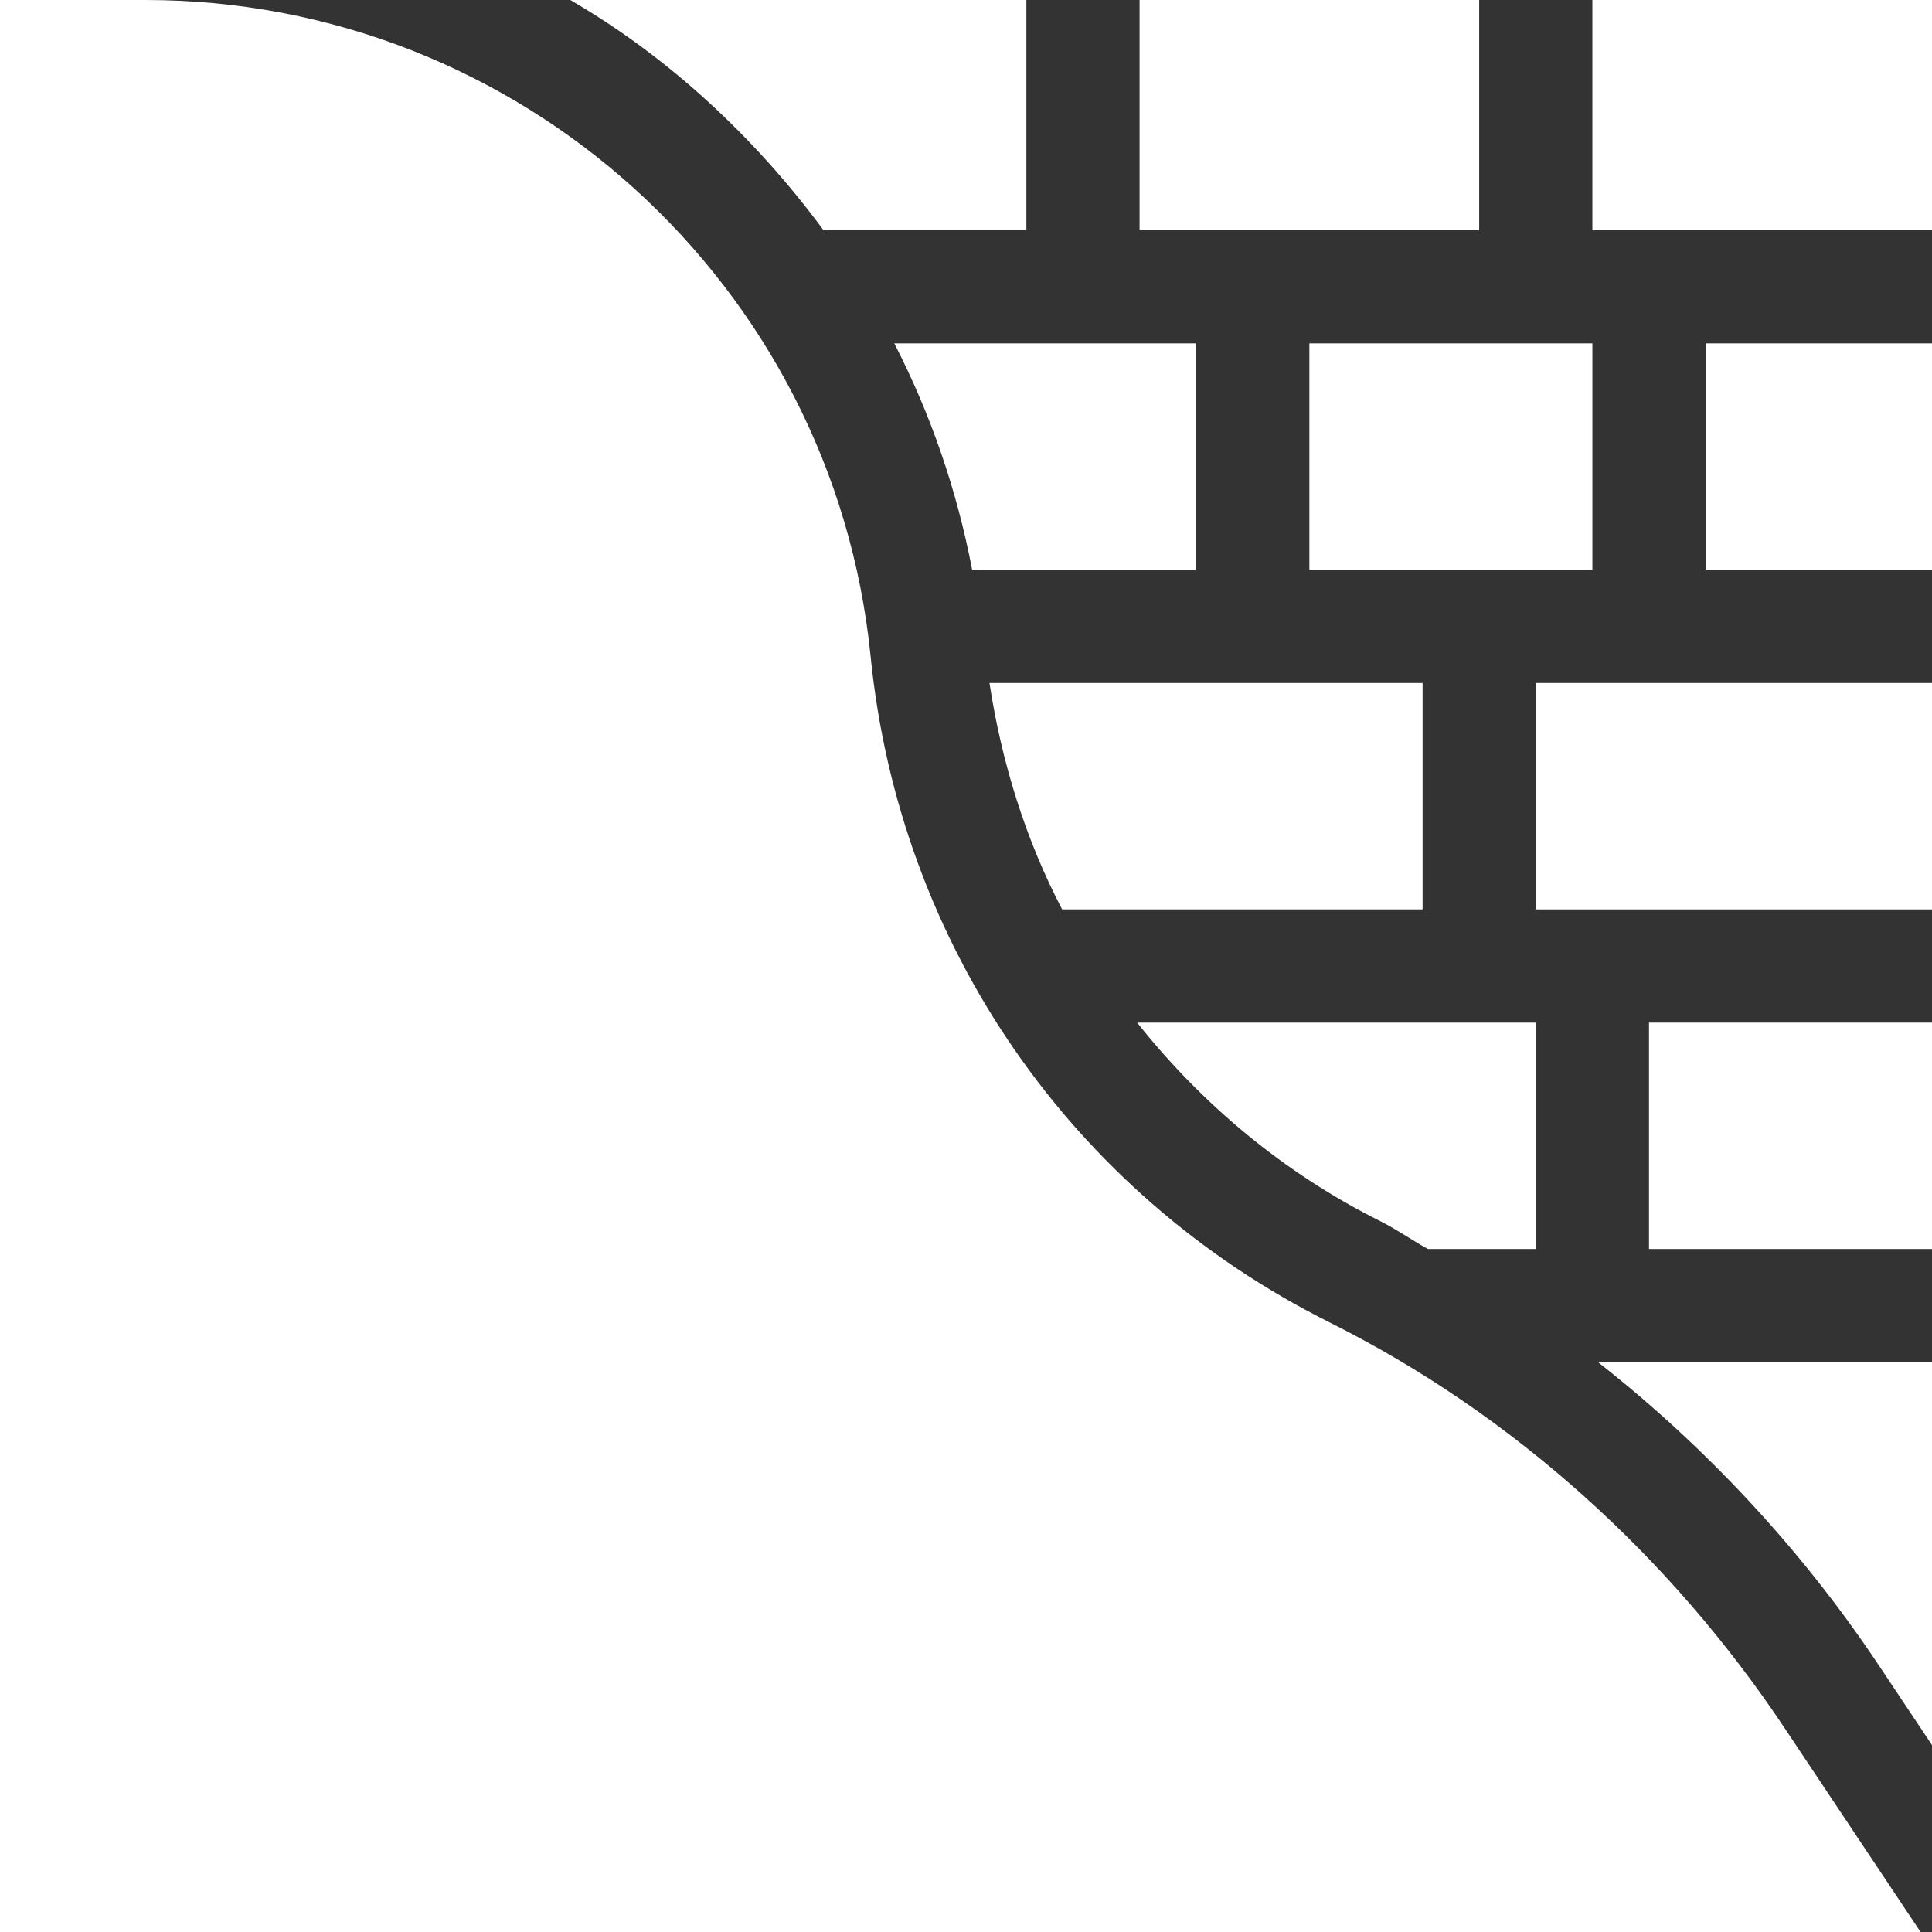
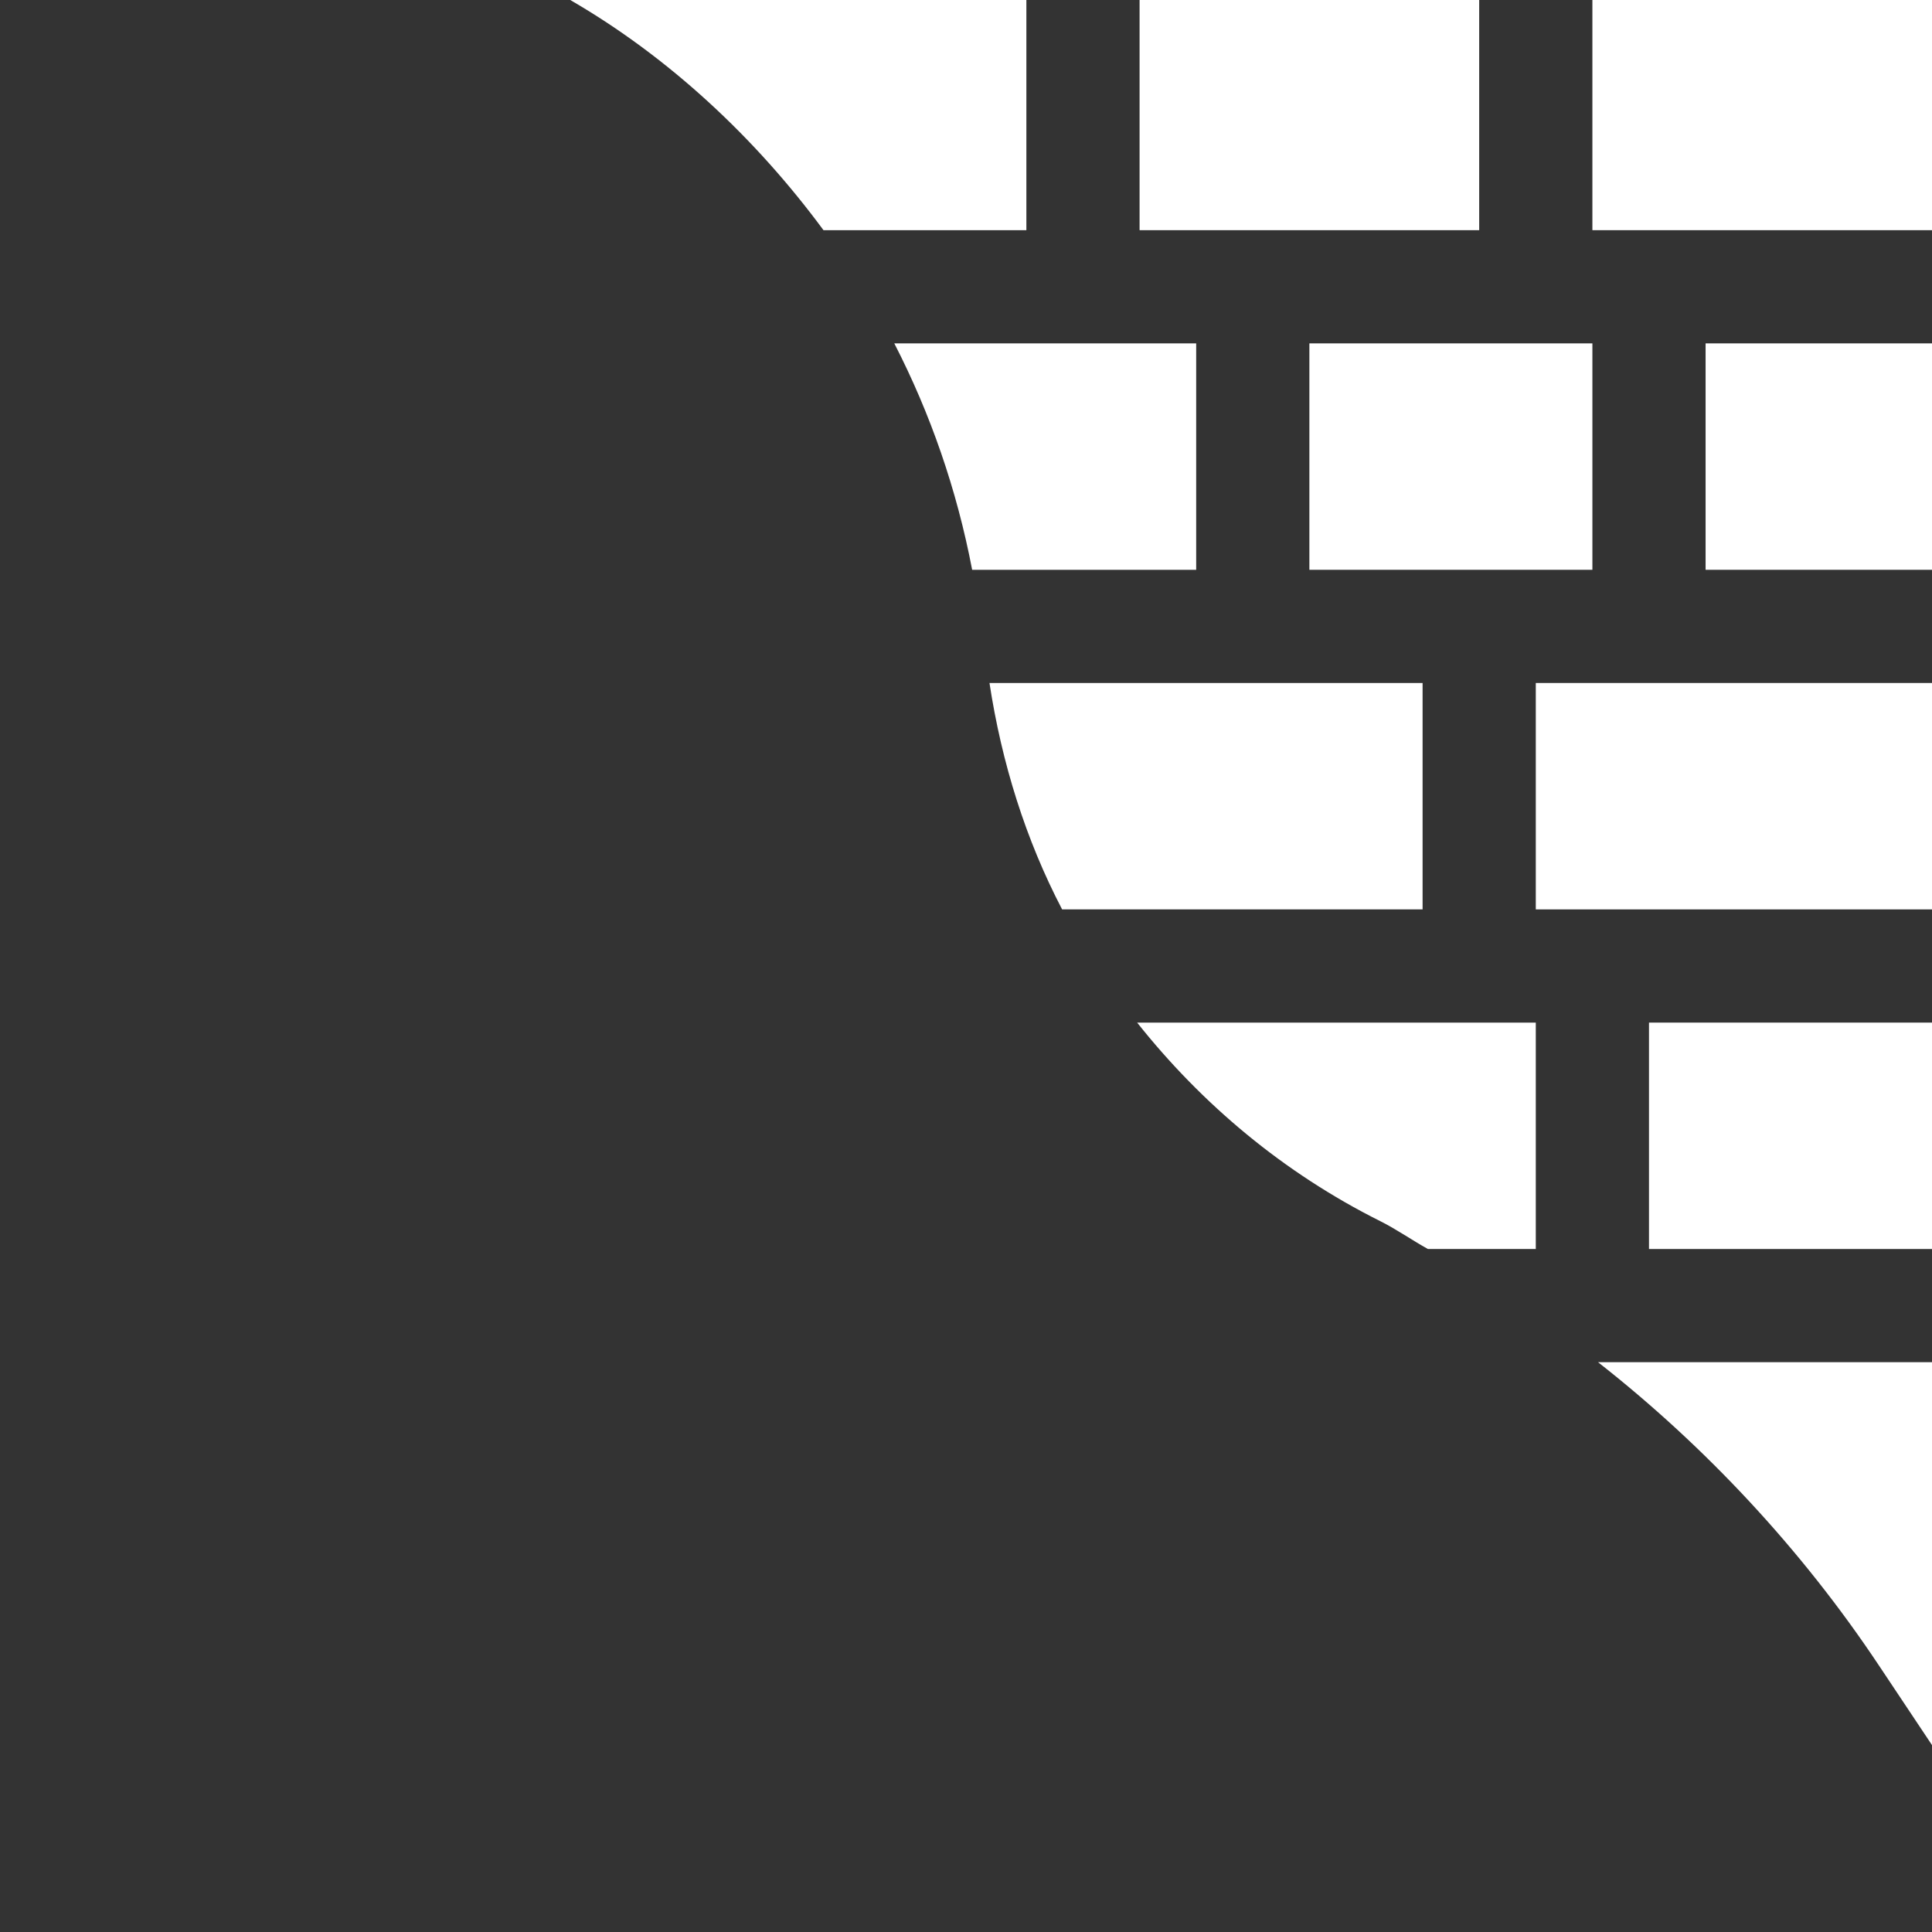
<svg xmlns="http://www.w3.org/2000/svg" version="1.1" width="512" height="512" x="0" y="0" viewBox="0 0 512 512" style="enable-background:new 0 0 512 512" xml:space="preserve" class="">
  <rect x="0" y="0" width="512" height="512" fill="#333333" stroke="none" />
  <g>
    <g>
      <path d="m347 91h75v60h-75z" fill="#ffffff" data-original="#000000" class="" />
      <path d="m452 91h60v60h-60z" fill="#ffffff" data-original="#000000" class="" />
      <path d="m437 271h75v60h-75z" fill="#ffffff" data-original="#000000" class="" />
      <path d="m497.806 441.175 14.194 21.289v-101.464h-88.5c28.595 22.416 54.038 49.768 74.306 80.175z" fill="#ffffff" data-original="#000000" class="" />
      <path d="m407 181h105v60h-105z" fill="#ffffff" data-original="#000000" class="" />
      <path d="m302 0h90v61h-90z" fill="#ffffff" data-original="#000000" class="" />
      <path d="m365.779 323.617c4.376 2.188 8.362 5.013 12.632 7.383h28.589v-60h-105.645c17.145 21.597 38.764 39.787 64.424 52.617z" fill="#ffffff" data-original="#000000" class="" />
      <path d="m151.123 0c26.254 15.211 49.102 36.598 67.11 61h53.767v-61z" fill="#ffffff" data-original="#000000" class="" />
-       <path d="m472.845 457.815c-30.176-45.264-71.836-83.046-120.483-107.362-68.555-34.277-114.023-100.269-121.641-176.514-9.859-98.598-93.022-173.939-192.104-173.939h-38.617v512h508.971z" fill="#ffffff" data-original="#000000" class="" />
      <path d="m422 0h90v61h-90z" fill="#ffffff" data-original="#000000" class="" />
      <path d="m317 151v-60h-80.004c9.547 18.55 16.564 38.69 20.634 60z" fill="#ffffff" data-original="#000000" class="" />
      <path d="m377 241v-60h-114.778c3.25 21.237 9.597 41.514 19.25 60z" fill="#ffffff" data-original="#000000" class="" />
    </g>
  </g>
</svg>